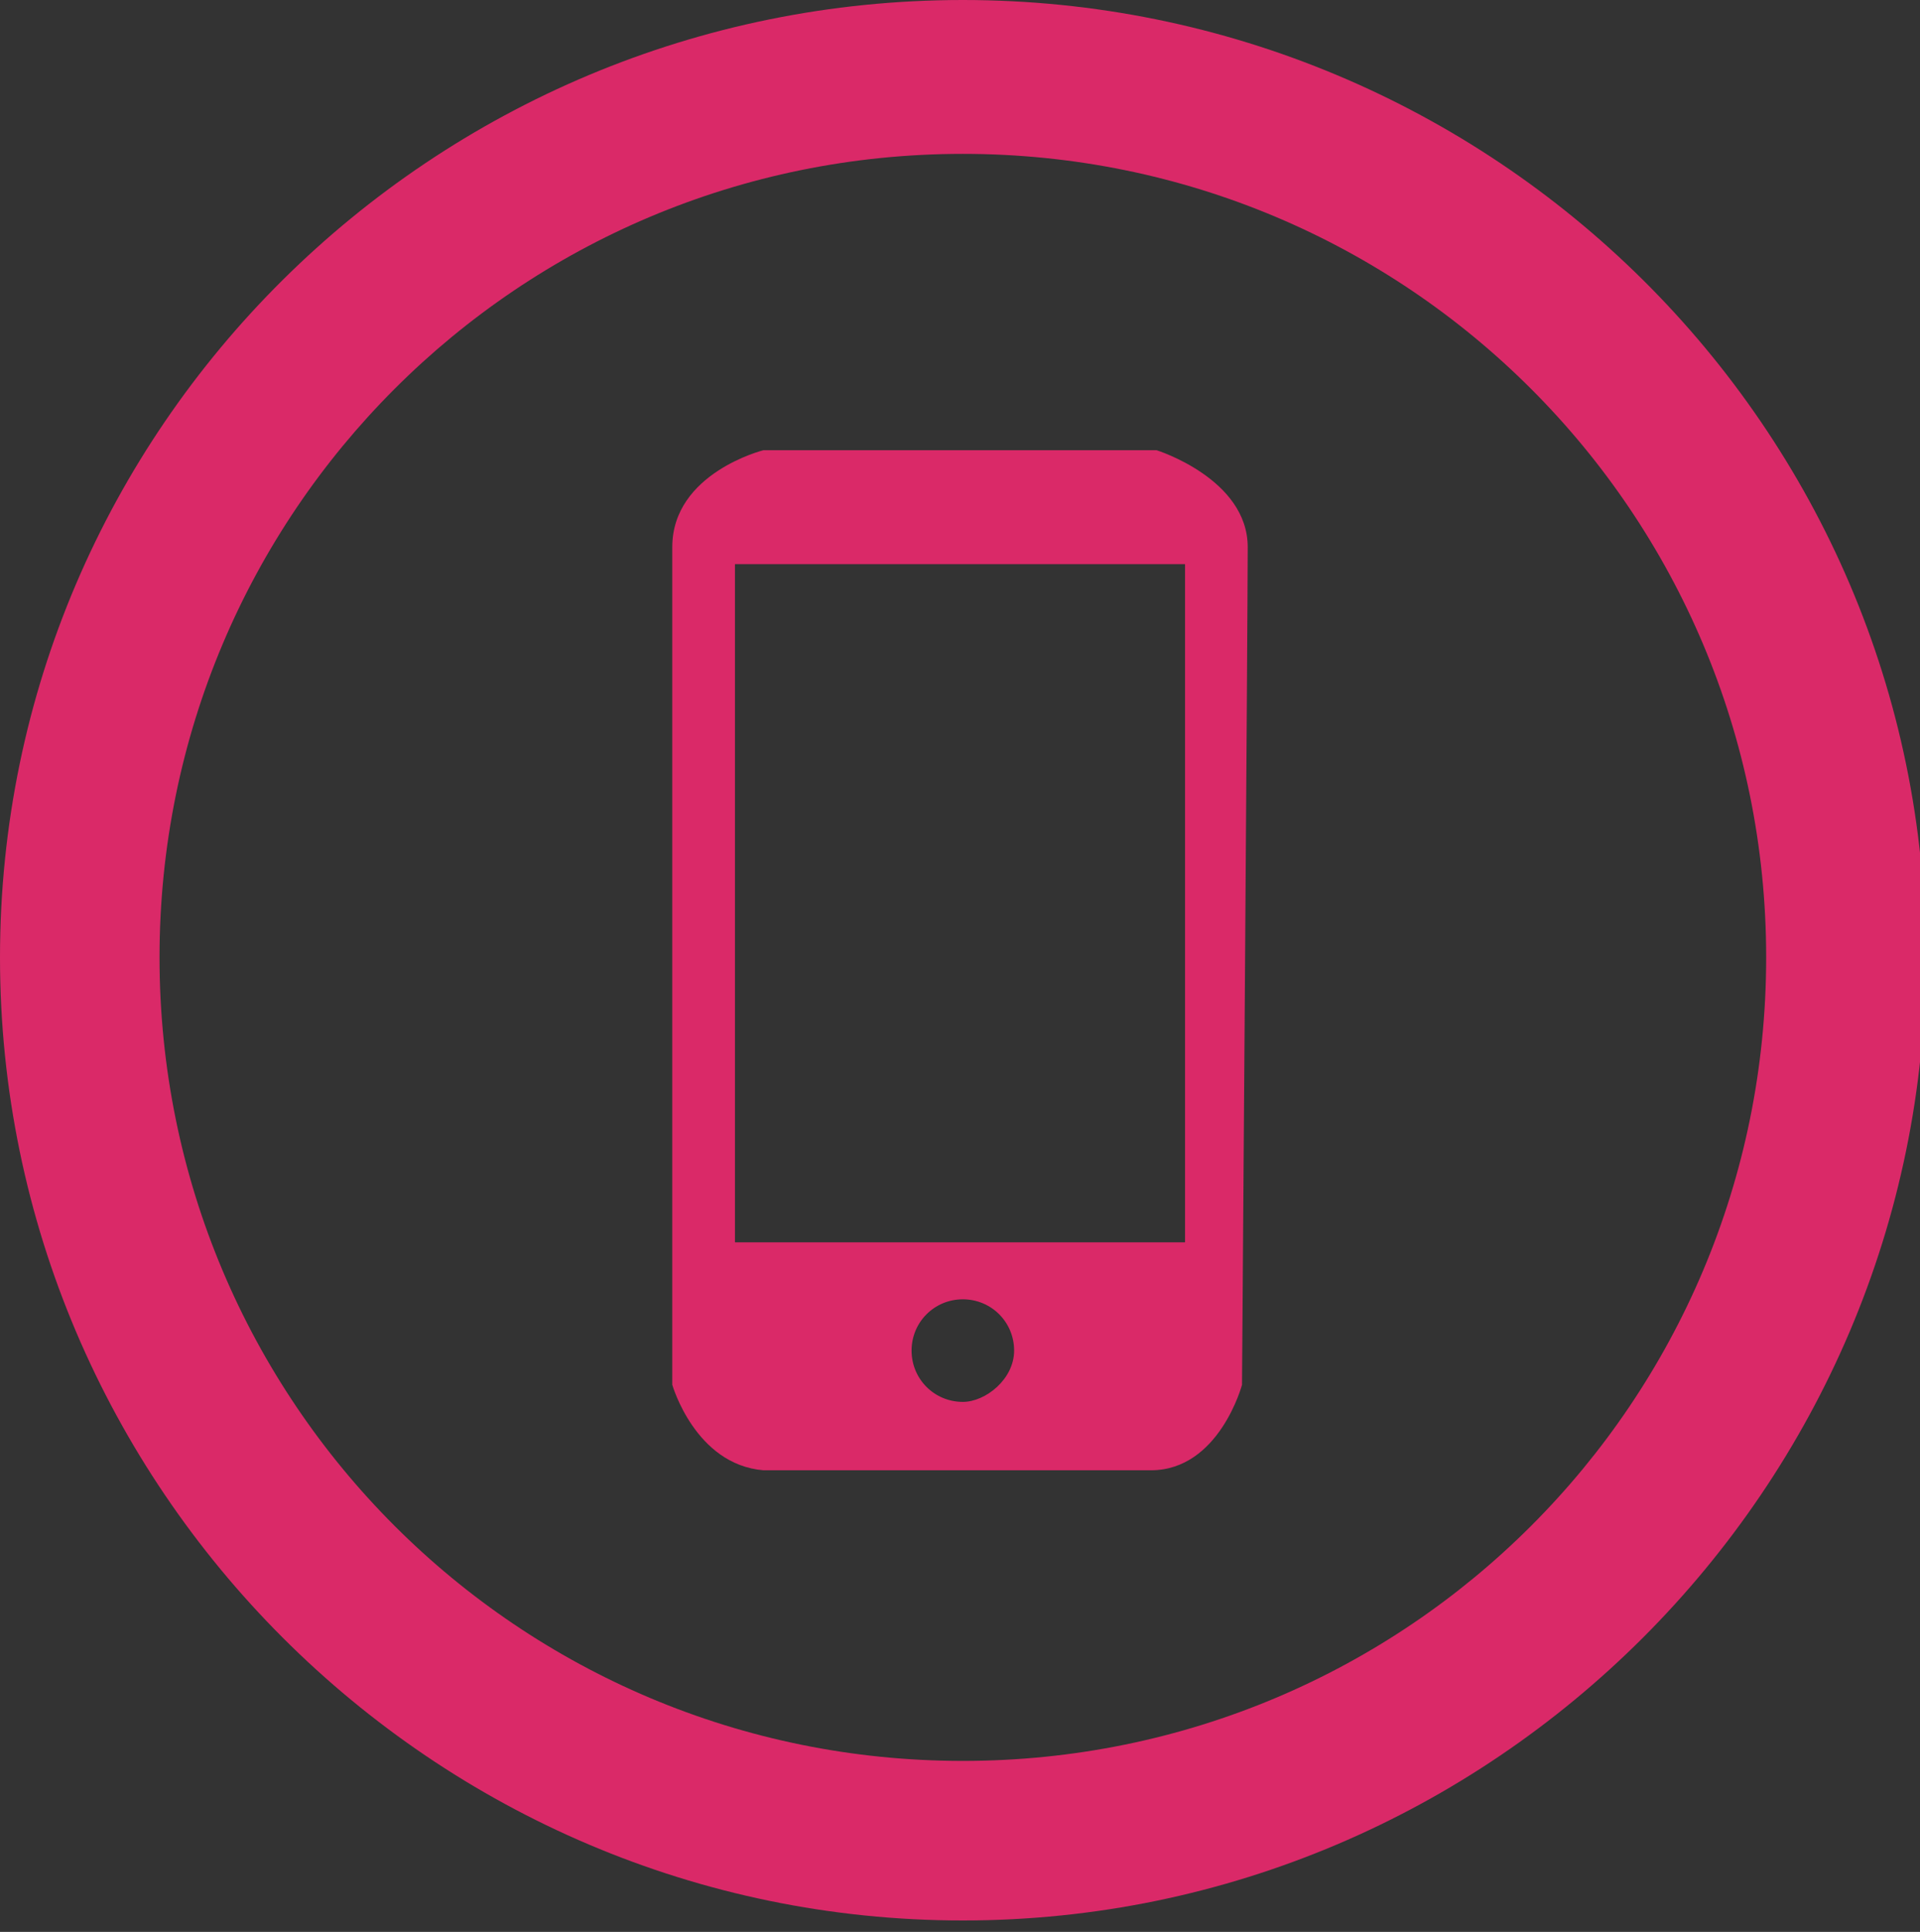
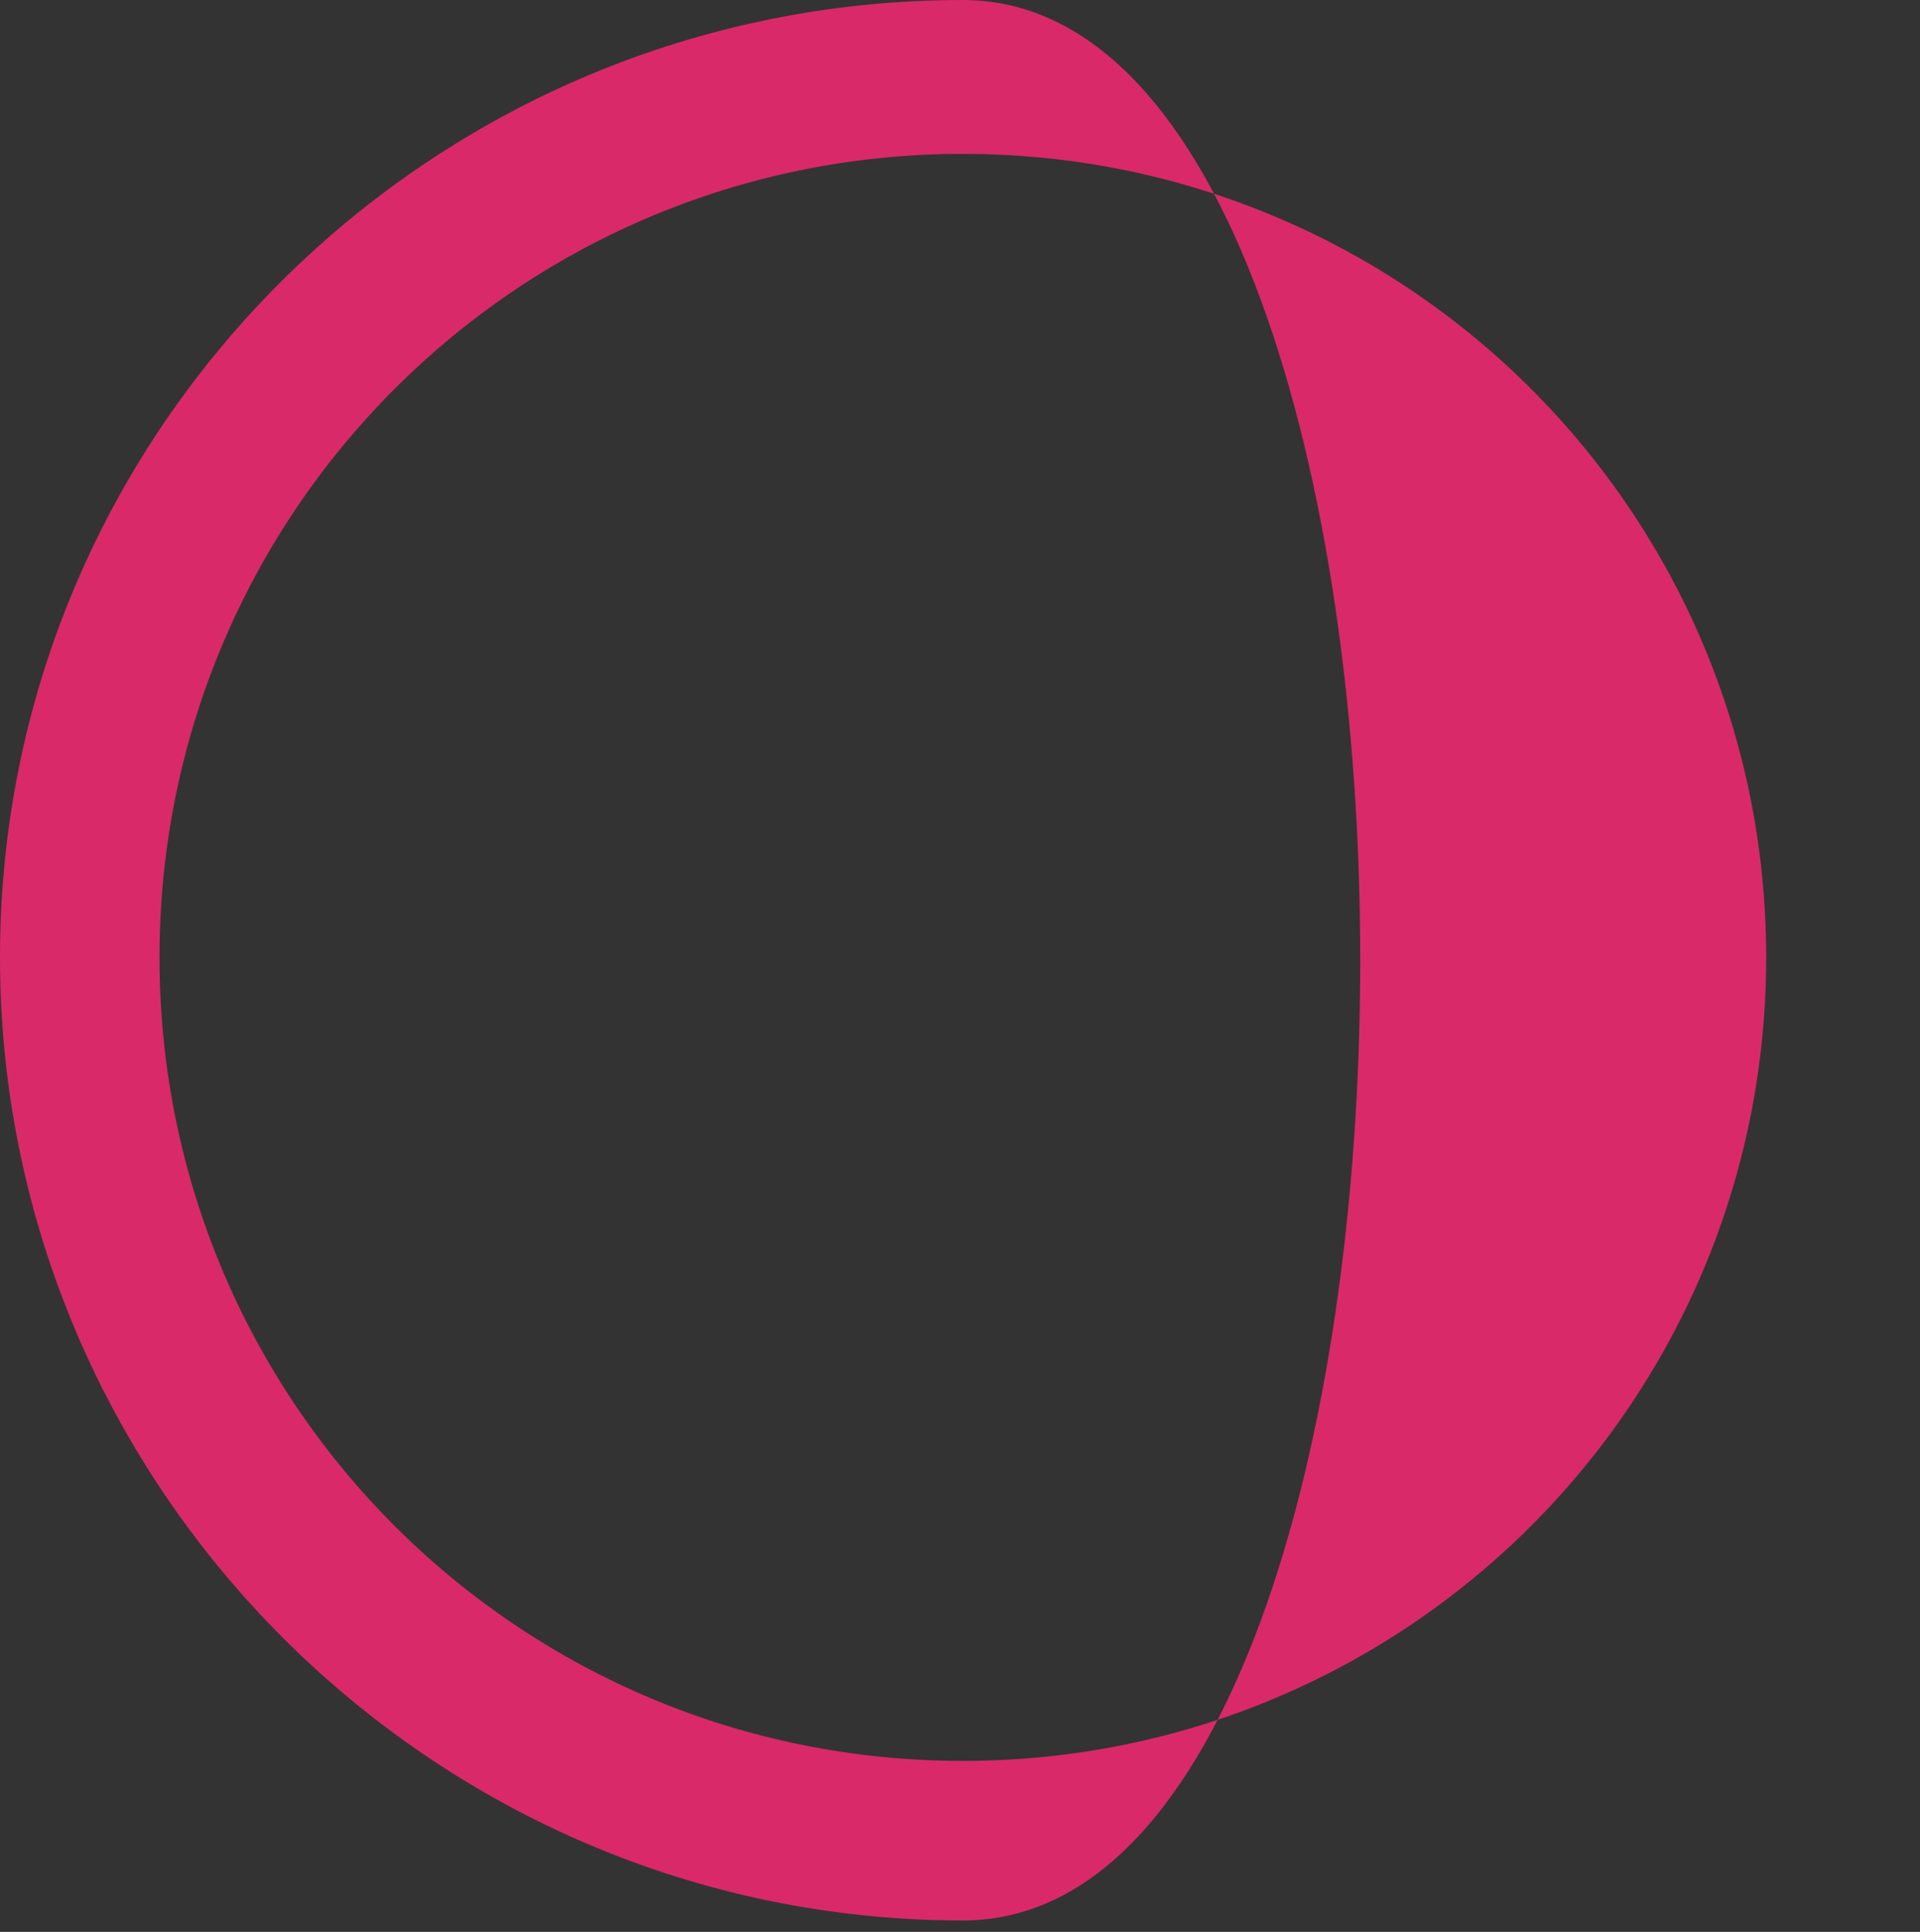
<svg xmlns="http://www.w3.org/2000/svg" version="1.1" id="Layer_1" x="0px" y="0px" viewBox="0 0 33.7 33.9" style="enable-background:new 0 0 33.7 33.9;" xml:space="preserve">
  <rect x="0" y="0" width="33.7" height="33.9" fill="#333333" stroke="none" />
-   <path style="fill:#DA2968;" d="M16.9,0C7.6,0,0,7.5,0,16.8s7.6,16.9,16.9,16.9s16.9-7.6,16.9-16.9S26.2,0,16.9,0z M16.9,30.9  c-7.8,0-14.1-6.3-14.1-14.1C2.8,9,9.1,2.7,16.9,2.7S31,9,31,16.8S24.7,30.9,16.9,30.9z" />
-   <path style="fill:#FFFFFF;" d="M161.8,47.7c-10,0.3-28.9,0-28.9,0" />
-   <path style="fill:#DA2968;" d="M21.9,9.6c0-1.2-1.6-1.7-1.6-1.7h-3.4h-0.1h-3.4c0,0-1.6,0.4-1.6,1.7c0,1.2,0,14.7,0,14.7  s0.4,1.4,1.6,1.5c1.1,0,3.1,0,3.4,0c0.3,0,2.3,0,3.4,0c1.2,0,1.6-1.5,1.6-1.5S21.9,10.8,21.9,9.6z M16.9,24.6  c-0.5,0-0.9-0.4-0.9-0.9s0.4-0.9,0.9-0.9c0.5,0,0.9,0.4,0.9,0.9S17.3,24.6,16.9,24.6z M20.8,21.8h-7.9V9.9h7.9V21.8z" />
+   <path style="fill:#DA2968;" d="M16.9,0C7.6,0,0,7.5,0,16.8s7.6,16.9,16.9,16.9S26.2,0,16.9,0z M16.9,30.9  c-7.8,0-14.1-6.3-14.1-14.1C2.8,9,9.1,2.7,16.9,2.7S31,9,31,16.8S24.7,30.9,16.9,30.9z" />
</svg>